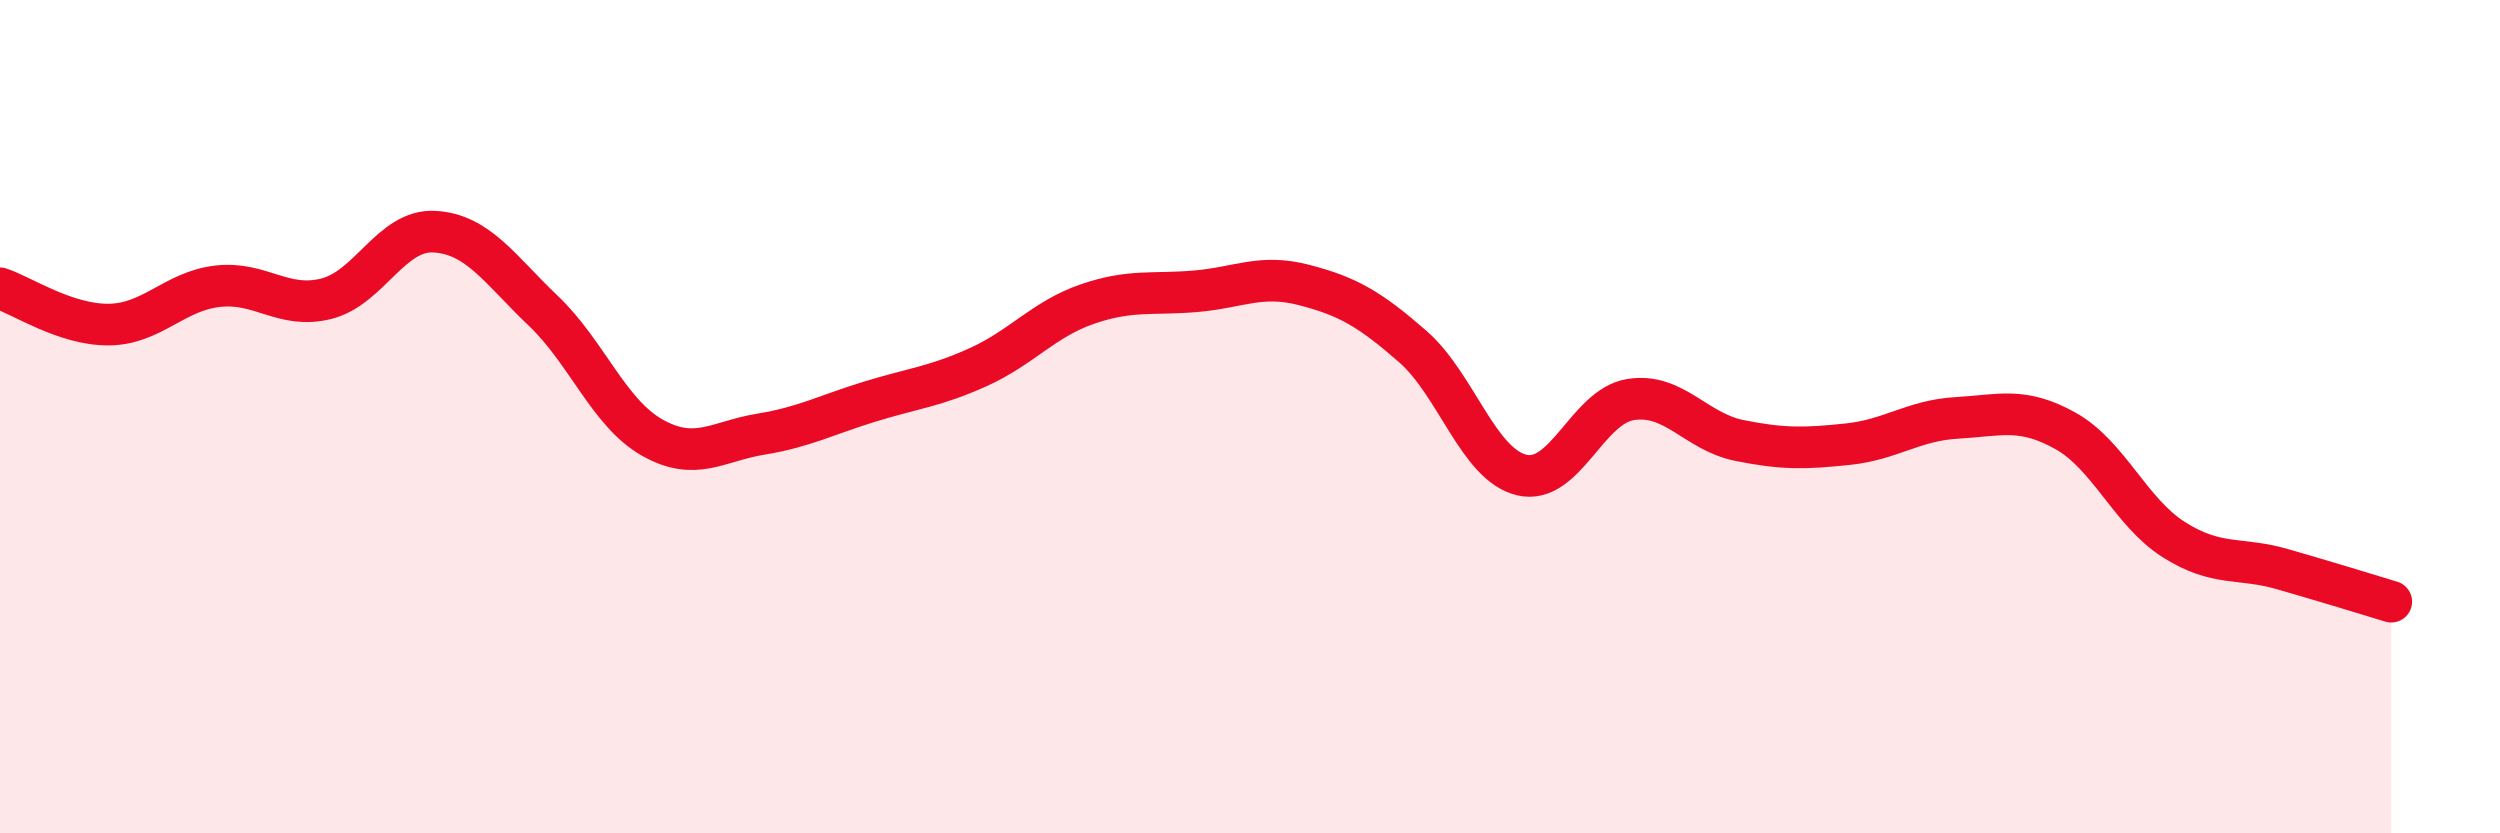
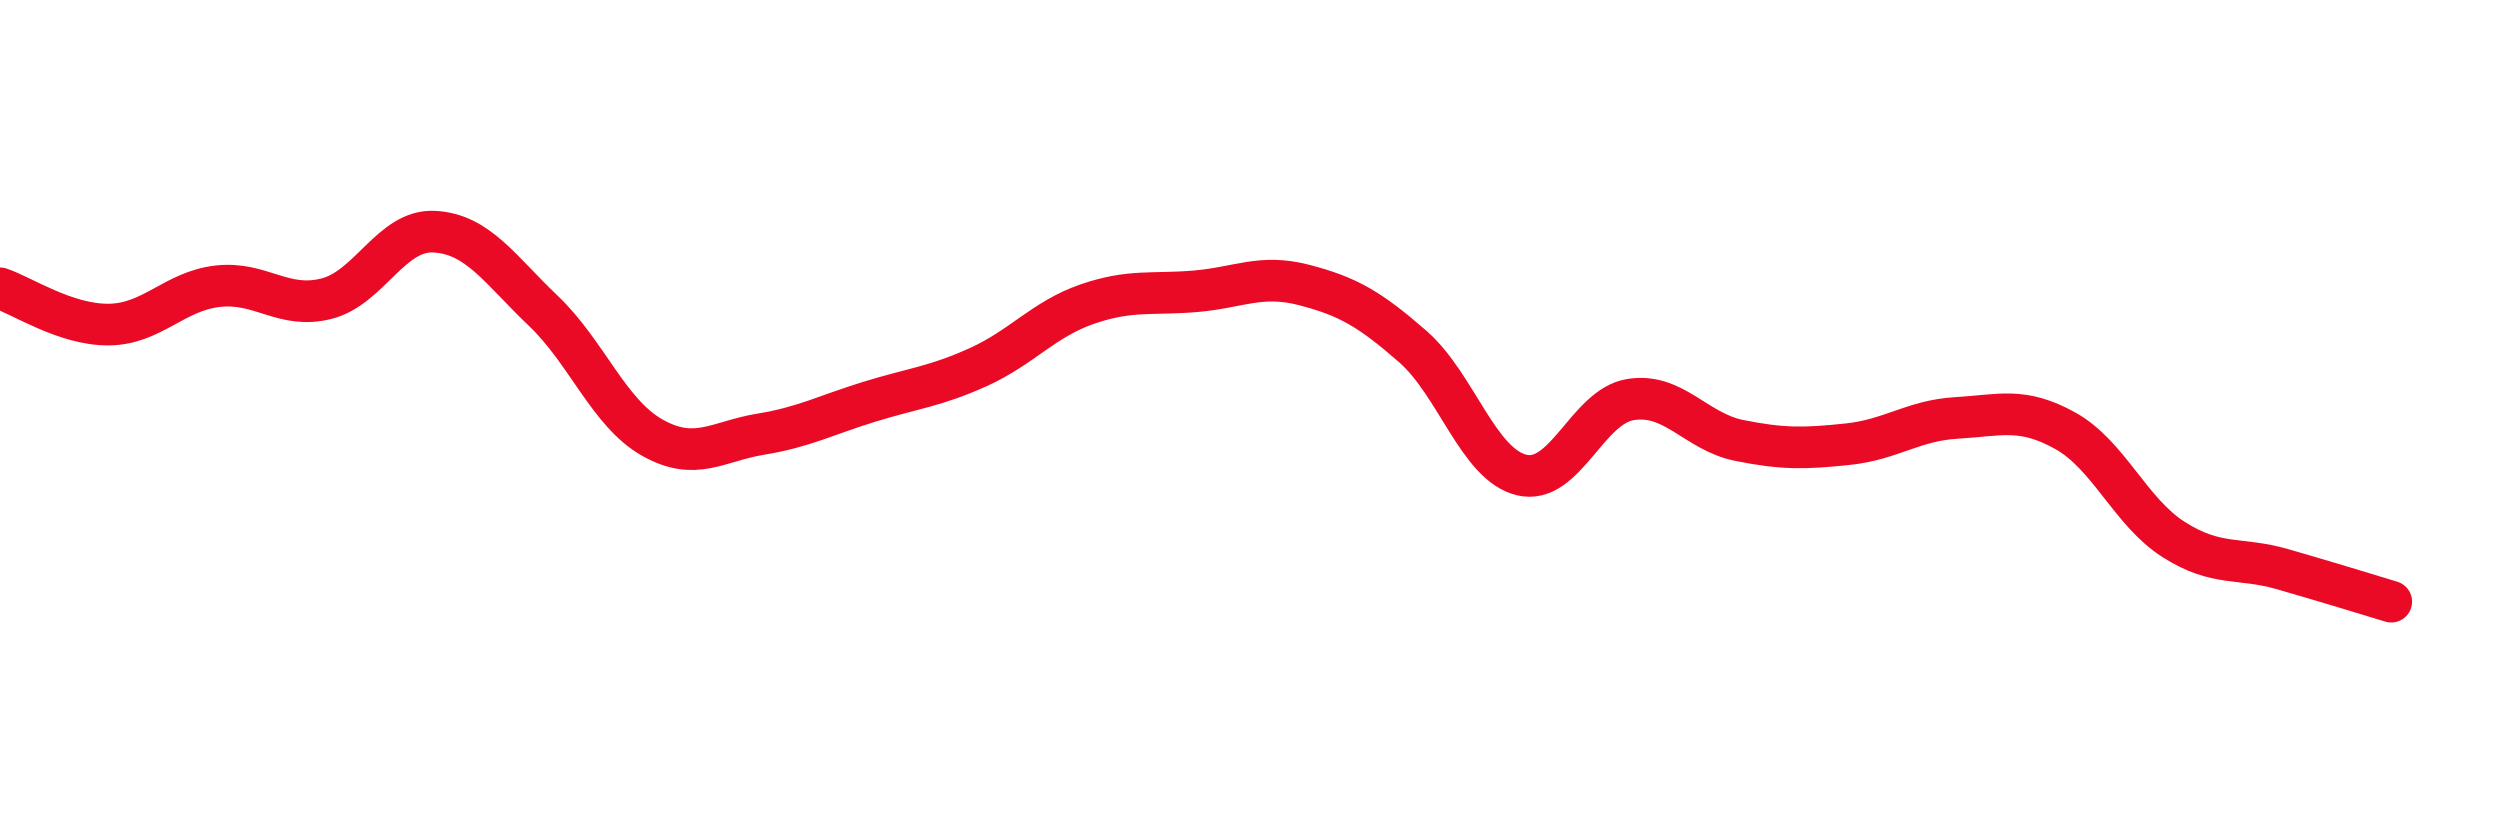
<svg xmlns="http://www.w3.org/2000/svg" width="60" height="20" viewBox="0 0 60 20">
-   <path d="M 0,6.92 C 0.52,7.09 1.57,7.8 2.61,7.79 C 3.65,7.78 4.18,6.99 5.22,6.87 C 6.26,6.75 6.79,7.43 7.83,7.17 C 8.87,6.91 9.39,5.5 10.43,5.56 C 11.47,5.62 12,6.47 13.04,7.46 C 14.08,8.45 14.61,9.91 15.65,10.5 C 16.69,11.09 17.22,10.59 18.26,10.42 C 19.3,10.25 19.83,9.96 20.87,9.64 C 21.91,9.32 22.44,9.28 23.48,8.81 C 24.52,8.34 25.05,7.66 26.09,7.3 C 27.13,6.94 27.66,7.08 28.7,6.99 C 29.74,6.9 30.26,6.57 31.3,6.84 C 32.34,7.11 32.87,7.41 33.91,8.32 C 34.95,9.23 35.48,11.15 36.52,11.4 C 37.56,11.65 38.09,9.76 39.13,9.59 C 40.17,9.42 40.7,10.36 41.74,10.57 C 42.78,10.78 43.31,10.77 44.35,10.66 C 45.39,10.55 45.92,10.09 46.96,10.03 C 48,9.97 48.53,9.76 49.57,10.34 C 50.61,10.92 51.13,12.29 52.17,12.95 C 53.21,13.61 53.74,13.36 54.78,13.66 C 55.82,13.96 56.87,14.28 57.39,14.44L57.39 20L0 20Z" fill="#EB0A25" opacity="0.1" stroke-linecap="round" stroke-linejoin="round" />
  <path d="M 0,6.92 C 0.52,7.09 1.57,7.8 2.61,7.79 C 3.65,7.78 4.18,6.99 5.22,6.87 C 6.26,6.75 6.79,7.43 7.83,7.17 C 8.87,6.91 9.39,5.5 10.43,5.56 C 11.47,5.62 12,6.47 13.04,7.46 C 14.08,8.45 14.61,9.91 15.65,10.5 C 16.69,11.09 17.22,10.59 18.26,10.42 C 19.3,10.25 19.83,9.96 20.87,9.64 C 21.91,9.32 22.44,9.28 23.48,8.81 C 24.52,8.34 25.05,7.66 26.09,7.3 C 27.13,6.94 27.66,7.08 28.7,6.99 C 29.74,6.9 30.26,6.57 31.3,6.84 C 32.34,7.11 32.87,7.41 33.91,8.32 C 34.95,9.23 35.48,11.15 36.52,11.4 C 37.56,11.65 38.09,9.76 39.13,9.59 C 40.17,9.42 40.7,10.36 41.74,10.57 C 42.78,10.78 43.31,10.77 44.35,10.66 C 45.39,10.55 45.92,10.09 46.96,10.03 C 48,9.97 48.53,9.76 49.57,10.34 C 50.61,10.92 51.13,12.29 52.17,12.95 C 53.21,13.61 53.74,13.36 54.78,13.66 C 55.82,13.96 56.87,14.28 57.39,14.44" stroke="#EB0A25" stroke-width="1" fill="none" stroke-linecap="round" stroke-linejoin="round" />
</svg>